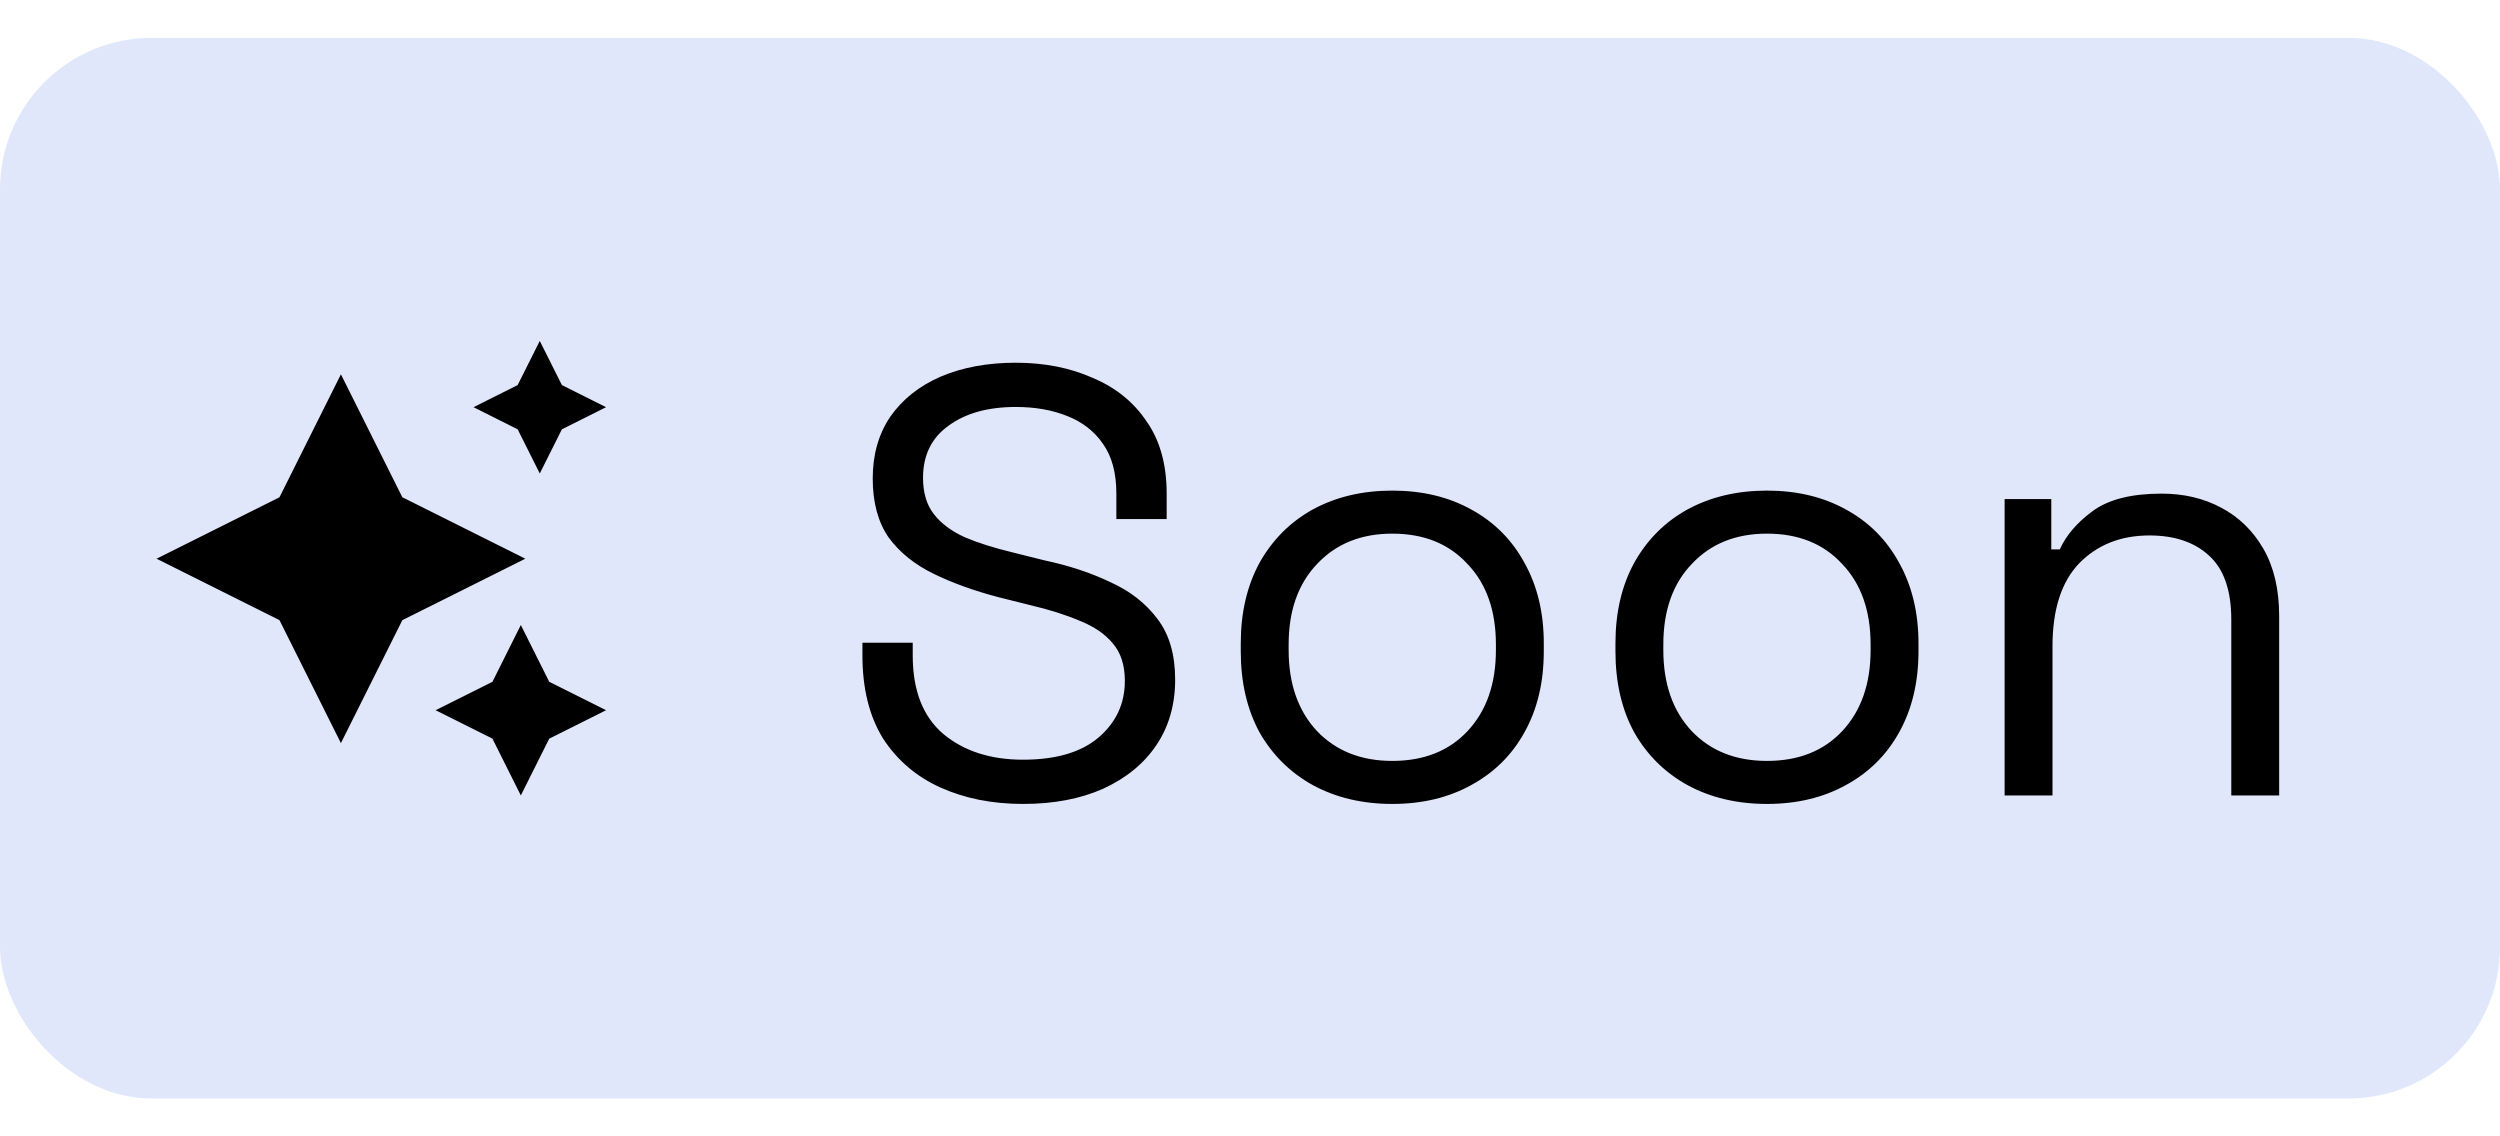
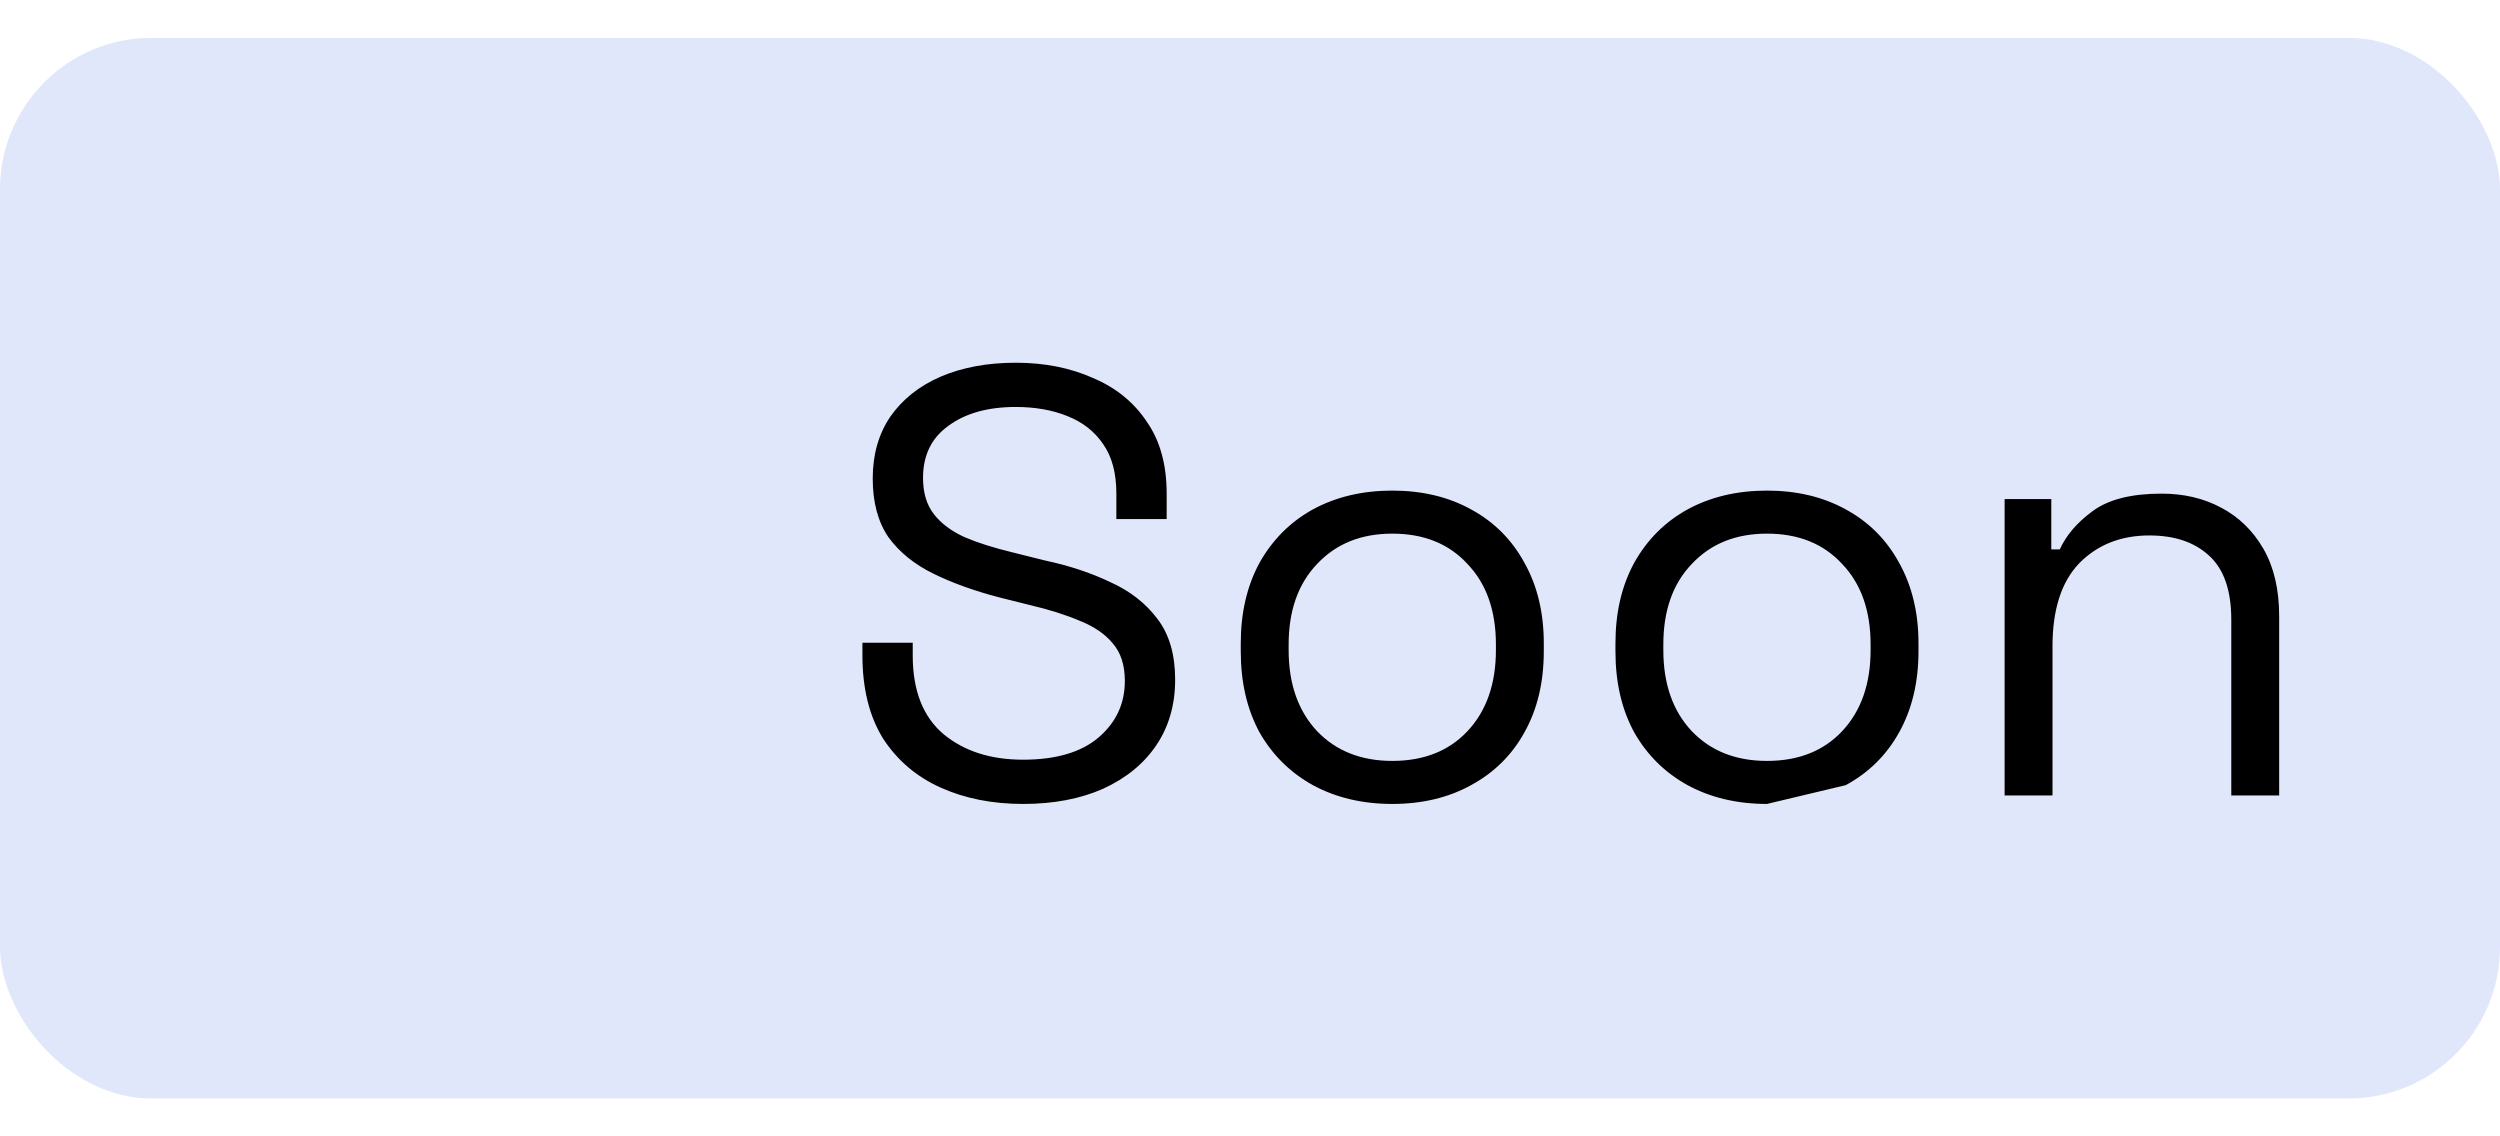
<svg xmlns="http://www.w3.org/2000/svg" width="33" height="15" viewBox="0 0 33 15" fill="none">
  <rect y="0.5" width="33" height="14" rx="2" fill="#E0E7FA" />
  <g clip-path="url(#clip0_1360_25525)">
    <path d="M4.5 9.809L3.689 8.186L2.066 7.375L3.689 6.564L4.5 4.941L5.311 6.564L6.934 7.375L5.311 8.186L4.5 9.809ZM6.5 9.75L6.875 10.5L7.25 9.75L8 9.375L7.25 9L6.875 8.25L6.5 9L5.75 9.375L6.5 9.75ZM6.833 5.667L7.125 6.25L7.417 5.667L8 5.375L7.417 5.083L7.125 4.5L6.833 5.083L6.25 5.375L6.833 5.667Z" fill="black" />
  </g>
-   <path d="M13.504 10.612C13.099 10.612 12.736 10.54 12.416 10.396C12.096 10.252 11.843 10.036 11.656 9.748C11.475 9.455 11.384 9.089 11.384 8.652V8.484H12.048V8.652C12.048 9.116 12.184 9.463 12.456 9.692C12.728 9.916 13.077 10.028 13.504 10.028C13.941 10.028 14.275 9.929 14.504 9.732C14.733 9.535 14.848 9.287 14.848 8.988C14.848 8.78 14.795 8.615 14.688 8.492C14.587 8.369 14.443 8.271 14.256 8.196C14.069 8.116 13.851 8.047 13.6 7.988L13.184 7.884C12.859 7.799 12.571 7.695 12.32 7.572C12.069 7.449 11.872 7.289 11.728 7.092C11.589 6.889 11.52 6.631 11.52 6.316C11.52 6.001 11.597 5.729 11.752 5.5C11.912 5.271 12.133 5.095 12.416 4.972C12.704 4.849 13.035 4.788 13.408 4.788C13.787 4.788 14.125 4.855 14.424 4.988C14.728 5.116 14.965 5.308 15.136 5.564C15.312 5.815 15.4 6.132 15.4 6.516V6.852H14.736V6.516C14.736 6.244 14.677 6.025 14.56 5.86C14.448 5.695 14.291 5.572 14.088 5.492C13.891 5.412 13.664 5.372 13.408 5.372C13.04 5.372 12.744 5.455 12.52 5.62C12.296 5.78 12.184 6.009 12.184 6.308C12.184 6.505 12.232 6.665 12.328 6.788C12.424 6.911 12.56 7.012 12.736 7.092C12.912 7.167 13.123 7.233 13.368 7.292L13.784 7.396C14.109 7.465 14.4 7.561 14.656 7.684C14.917 7.801 15.125 7.964 15.28 8.172C15.435 8.375 15.512 8.641 15.512 8.972C15.512 9.303 15.429 9.591 15.264 9.836C15.099 10.081 14.864 10.273 14.56 10.412C14.261 10.545 13.909 10.612 13.504 10.612ZM18.378 10.612C17.984 10.612 17.634 10.529 17.33 10.364C17.032 10.199 16.797 9.967 16.626 9.668C16.461 9.364 16.378 9.007 16.378 8.596V8.492C16.378 8.087 16.461 7.732 16.626 7.428C16.797 7.124 17.032 6.889 17.33 6.724C17.634 6.559 17.984 6.476 18.378 6.476C18.773 6.476 19.12 6.559 19.418 6.724C19.722 6.889 19.957 7.124 20.122 7.428C20.293 7.732 20.378 8.087 20.378 8.492V8.596C20.378 9.007 20.293 9.364 20.122 9.668C19.957 9.967 19.722 10.199 19.418 10.364C19.12 10.529 18.773 10.612 18.378 10.612ZM18.378 10.044C18.794 10.044 19.125 9.913 19.37 9.652C19.621 9.385 19.746 9.028 19.746 8.58V8.508C19.746 8.06 19.621 7.705 19.37 7.444C19.125 7.177 18.794 7.044 18.378 7.044C17.968 7.044 17.637 7.177 17.386 7.444C17.136 7.705 17.01 8.06 17.01 8.508V8.58C17.01 9.028 17.136 9.385 17.386 9.652C17.637 9.913 17.968 10.044 18.378 10.044ZM23.324 10.612C22.929 10.612 22.58 10.529 22.276 10.364C21.977 10.199 21.742 9.967 21.572 9.668C21.406 9.364 21.324 9.007 21.324 8.596V8.492C21.324 8.087 21.406 7.732 21.572 7.428C21.742 7.124 21.977 6.889 22.276 6.724C22.58 6.559 22.929 6.476 23.324 6.476C23.718 6.476 24.065 6.559 24.364 6.724C24.668 6.889 24.902 7.124 25.068 7.428C25.238 7.732 25.324 8.087 25.324 8.492V8.596C25.324 9.007 25.238 9.364 25.068 9.668C24.902 9.967 24.668 10.199 24.364 10.364C24.065 10.529 23.718 10.612 23.324 10.612ZM23.324 10.044C23.74 10.044 24.07 9.913 24.316 9.652C24.566 9.385 24.692 9.028 24.692 8.58V8.508C24.692 8.06 24.566 7.705 24.316 7.444C24.07 7.177 23.74 7.044 23.324 7.044C22.913 7.044 22.582 7.177 22.332 7.444C22.081 7.705 21.956 8.06 21.956 8.508V8.58C21.956 9.028 22.081 9.385 22.332 9.652C22.582 9.913 22.913 10.044 23.324 10.044ZM26.461 10.5V6.588H27.077V7.252H27.189C27.274 7.065 27.418 6.897 27.621 6.748C27.829 6.593 28.133 6.516 28.533 6.516C28.826 6.516 29.087 6.577 29.317 6.7C29.552 6.823 29.738 7.004 29.877 7.244C30.015 7.484 30.085 7.78 30.085 8.132V10.5H29.453V8.18C29.453 7.791 29.354 7.508 29.157 7.332C28.965 7.156 28.703 7.068 28.373 7.068C27.994 7.068 27.685 7.191 27.445 7.436C27.21 7.681 27.093 8.047 27.093 8.532V10.5H26.461Z" fill="black" />
+   <path d="M13.504 10.612C13.099 10.612 12.736 10.54 12.416 10.396C12.096 10.252 11.843 10.036 11.656 9.748C11.475 9.455 11.384 9.089 11.384 8.652V8.484H12.048V8.652C12.048 9.116 12.184 9.463 12.456 9.692C12.728 9.916 13.077 10.028 13.504 10.028C13.941 10.028 14.275 9.929 14.504 9.732C14.733 9.535 14.848 9.287 14.848 8.988C14.848 8.78 14.795 8.615 14.688 8.492C14.587 8.369 14.443 8.271 14.256 8.196C14.069 8.116 13.851 8.047 13.6 7.988L13.184 7.884C12.859 7.799 12.571 7.695 12.32 7.572C12.069 7.449 11.872 7.289 11.728 7.092C11.589 6.889 11.52 6.631 11.52 6.316C11.52 6.001 11.597 5.729 11.752 5.5C11.912 5.271 12.133 5.095 12.416 4.972C12.704 4.849 13.035 4.788 13.408 4.788C13.787 4.788 14.125 4.855 14.424 4.988C14.728 5.116 14.965 5.308 15.136 5.564C15.312 5.815 15.4 6.132 15.4 6.516V6.852H14.736V6.516C14.736 6.244 14.677 6.025 14.56 5.86C14.448 5.695 14.291 5.572 14.088 5.492C13.891 5.412 13.664 5.372 13.408 5.372C13.04 5.372 12.744 5.455 12.52 5.62C12.296 5.78 12.184 6.009 12.184 6.308C12.184 6.505 12.232 6.665 12.328 6.788C12.424 6.911 12.56 7.012 12.736 7.092C12.912 7.167 13.123 7.233 13.368 7.292L13.784 7.396C14.109 7.465 14.4 7.561 14.656 7.684C14.917 7.801 15.125 7.964 15.28 8.172C15.435 8.375 15.512 8.641 15.512 8.972C15.512 9.303 15.429 9.591 15.264 9.836C15.099 10.081 14.864 10.273 14.56 10.412C14.261 10.545 13.909 10.612 13.504 10.612ZM18.378 10.612C17.984 10.612 17.634 10.529 17.33 10.364C17.032 10.199 16.797 9.967 16.626 9.668C16.461 9.364 16.378 9.007 16.378 8.596V8.492C16.378 8.087 16.461 7.732 16.626 7.428C16.797 7.124 17.032 6.889 17.33 6.724C17.634 6.559 17.984 6.476 18.378 6.476C18.773 6.476 19.12 6.559 19.418 6.724C19.722 6.889 19.957 7.124 20.122 7.428C20.293 7.732 20.378 8.087 20.378 8.492V8.596C20.378 9.007 20.293 9.364 20.122 9.668C19.957 9.967 19.722 10.199 19.418 10.364C19.12 10.529 18.773 10.612 18.378 10.612ZM18.378 10.044C18.794 10.044 19.125 9.913 19.37 9.652C19.621 9.385 19.746 9.028 19.746 8.58V8.508C19.746 8.06 19.621 7.705 19.37 7.444C19.125 7.177 18.794 7.044 18.378 7.044C17.968 7.044 17.637 7.177 17.386 7.444C17.136 7.705 17.01 8.06 17.01 8.508V8.58C17.01 9.028 17.136 9.385 17.386 9.652C17.637 9.913 17.968 10.044 18.378 10.044ZM23.324 10.612C22.929 10.612 22.58 10.529 22.276 10.364C21.977 10.199 21.742 9.967 21.572 9.668C21.406 9.364 21.324 9.007 21.324 8.596V8.492C21.324 8.087 21.406 7.732 21.572 7.428C21.742 7.124 21.977 6.889 22.276 6.724C22.58 6.559 22.929 6.476 23.324 6.476C23.718 6.476 24.065 6.559 24.364 6.724C24.668 6.889 24.902 7.124 25.068 7.428C25.238 7.732 25.324 8.087 25.324 8.492V8.596C25.324 9.007 25.238 9.364 25.068 9.668C24.902 9.967 24.668 10.199 24.364 10.364ZM23.324 10.044C23.74 10.044 24.07 9.913 24.316 9.652C24.566 9.385 24.692 9.028 24.692 8.58V8.508C24.692 8.06 24.566 7.705 24.316 7.444C24.07 7.177 23.74 7.044 23.324 7.044C22.913 7.044 22.582 7.177 22.332 7.444C22.081 7.705 21.956 8.06 21.956 8.508V8.58C21.956 9.028 22.081 9.385 22.332 9.652C22.582 9.913 22.913 10.044 23.324 10.044ZM26.461 10.5V6.588H27.077V7.252H27.189C27.274 7.065 27.418 6.897 27.621 6.748C27.829 6.593 28.133 6.516 28.533 6.516C28.826 6.516 29.087 6.577 29.317 6.7C29.552 6.823 29.738 7.004 29.877 7.244C30.015 7.484 30.085 7.78 30.085 8.132V10.5H29.453V8.18C29.453 7.791 29.354 7.508 29.157 7.332C28.965 7.156 28.703 7.068 28.373 7.068C27.994 7.068 27.685 7.191 27.445 7.436C27.21 7.681 27.093 8.047 27.093 8.532V10.5H26.461Z" fill="black" />
  <defs>
    <clipPath id="clip0_1360_25525">
-       <rect width="6" height="6" fill="white" transform="translate(2 4.5)" />
-     </clipPath>
+       </clipPath>
  </defs>
</svg>